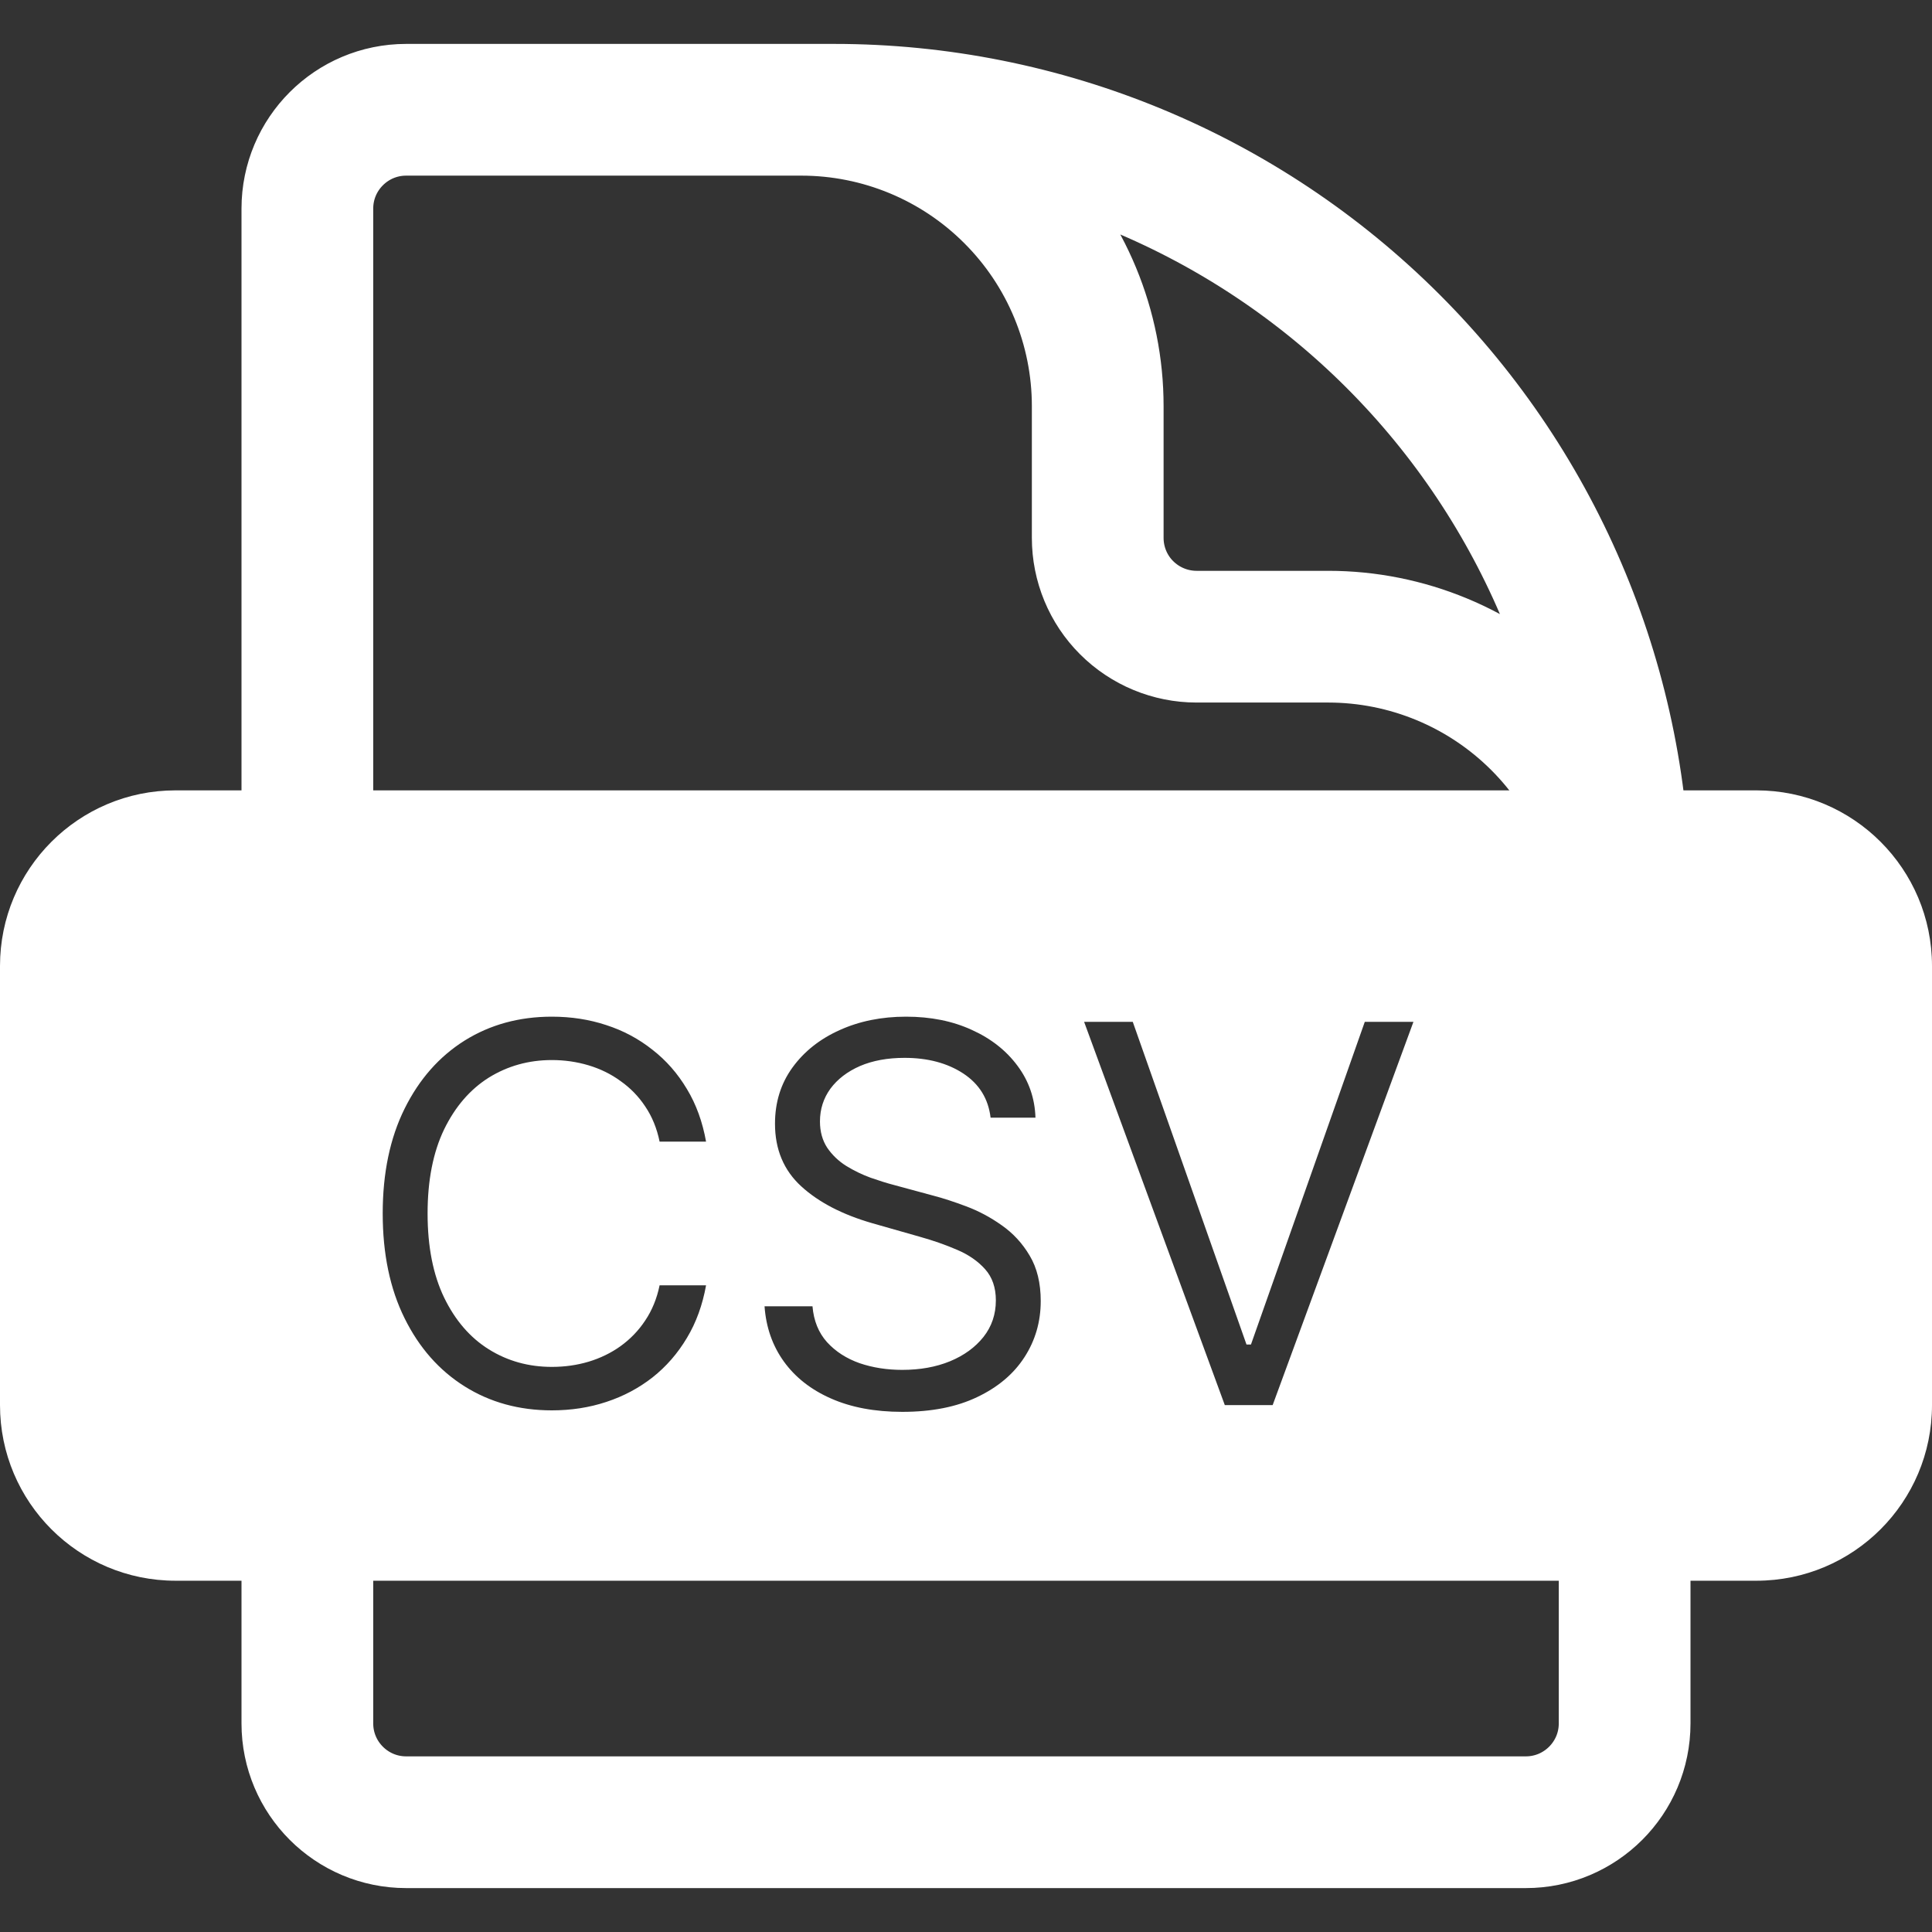
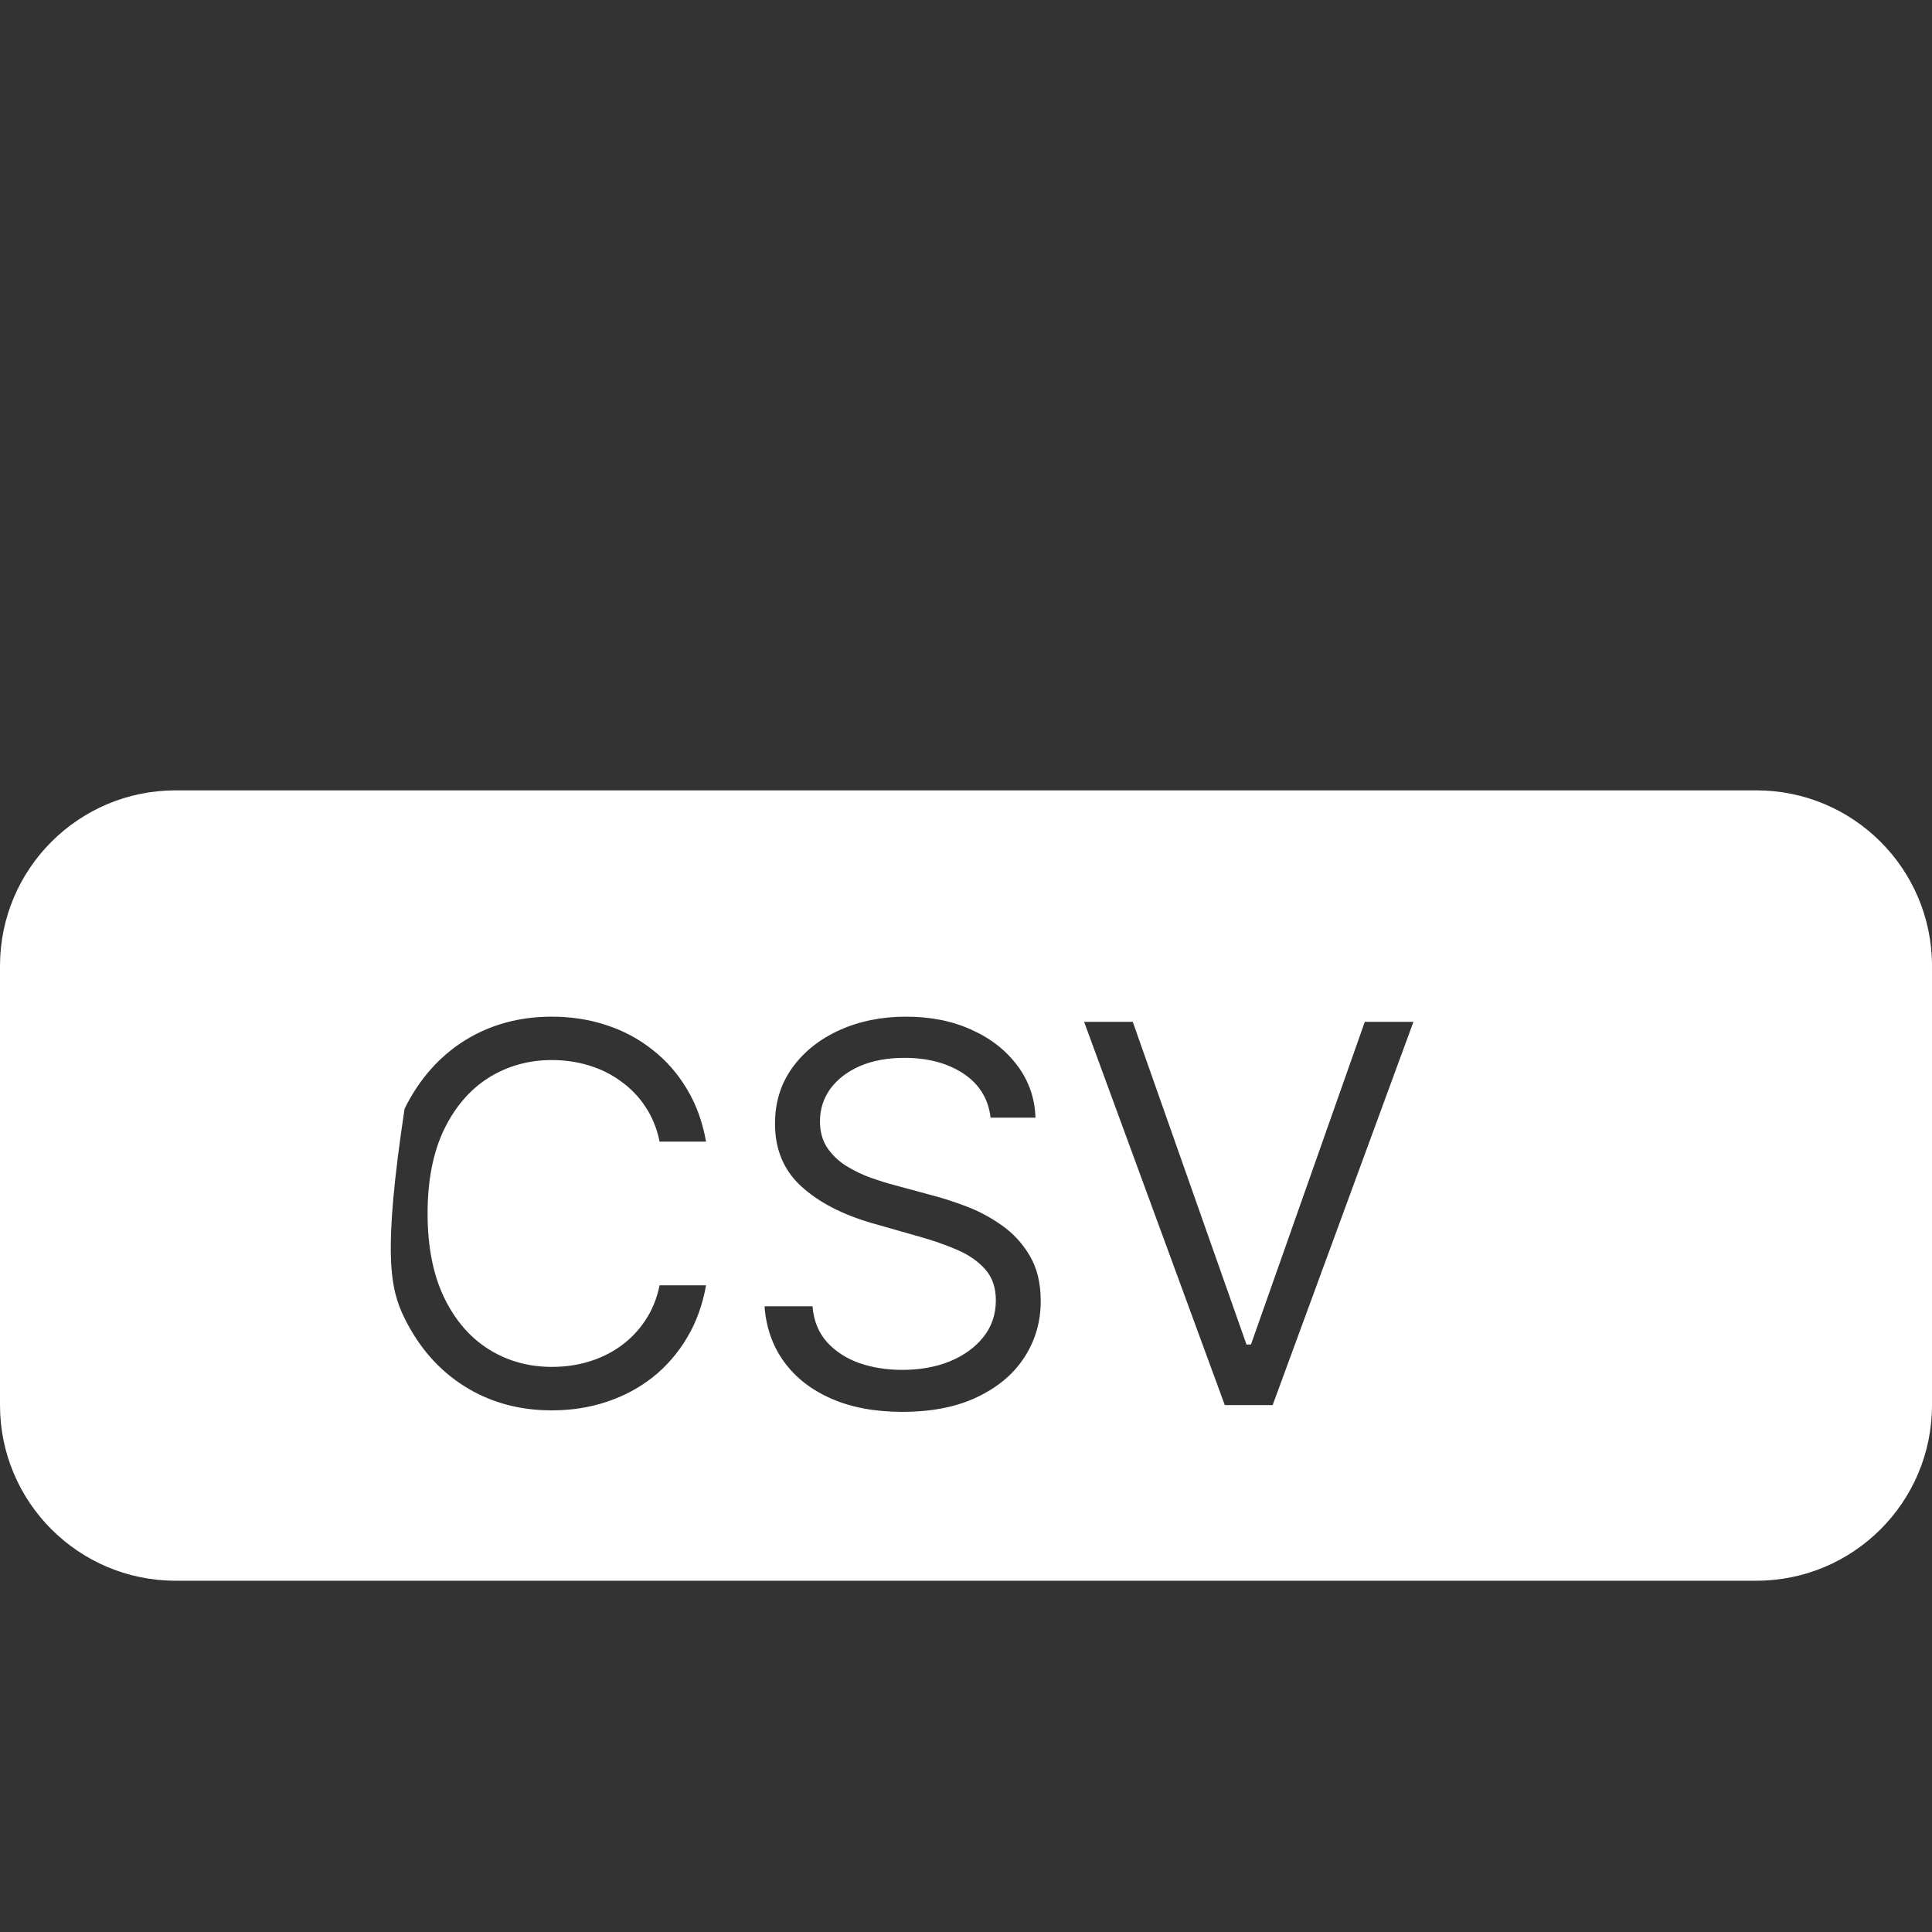
<svg xmlns="http://www.w3.org/2000/svg" width="22" height="22" viewBox="0 0 22 22" fill="none">
  <rect x="0" y="0" width="22" height="22" fill="#333333" stroke="none" />
-   <path d="M18.5 13.25V10.625C18.5 9.73 18.144 8.871 17.512 8.239C16.879 7.606 16.02 7.25 15.125 7.25H13.625C13.327 7.25 13.04 7.131 12.829 6.92C12.618 6.71 12.5 6.423 12.5 6.125V4.625C12.5 3.73 12.144 2.871 11.511 2.239C10.879 1.606 10.02 1.25 9.125 1.25H7.25M9.5 1.25H4.625C4.004 1.25 3.5 1.754 3.5 2.375V19.625C3.5 20.246 4.004 20.75 4.625 20.75H17.375C17.996 20.75 18.5 20.246 18.5 19.625V10.25C18.5 7.863 17.552 5.574 15.864 3.886C14.176 2.198 11.887 1.25 9.5 1.25Z" stroke="white" stroke-width="1.5" stroke-linecap="round" stroke-linejoin="round" />
-   <path fill-rule="evenodd" clip-rule="evenodd" d="M2 9C0.895 9 0 9.895 0 11V16C0 17.105 0.895 18 2 18H20C21.105 18 22 17.105 22 16V11C22 9.895 21.105 9 20 9H2ZM7.511 13H8.04C8 12.776 7.928 12.576 7.822 12.401C7.717 12.225 7.587 12.076 7.43 11.954C7.274 11.83 7.099 11.736 6.904 11.673C6.711 11.609 6.504 11.577 6.284 11.577C5.912 11.577 5.581 11.668 5.291 11.849C5.001 12.031 4.773 12.29 4.607 12.625C4.441 12.96 4.358 13.358 4.358 13.818C4.358 14.278 4.441 14.676 4.607 15.011C4.773 15.347 5.001 15.605 5.291 15.787C5.581 15.969 5.912 16.06 6.284 16.06C6.504 16.06 6.711 16.028 6.904 15.964C7.099 15.9 7.274 15.807 7.43 15.685C7.587 15.561 7.717 15.411 7.822 15.235C7.928 15.059 8 14.859 8.04 14.636H7.511C7.48 14.787 7.425 14.921 7.347 15.037C7.271 15.152 7.177 15.249 7.066 15.329C6.957 15.407 6.835 15.466 6.702 15.506C6.568 15.546 6.429 15.565 6.284 15.565C6.02 15.565 5.781 15.499 5.566 15.365C5.353 15.232 5.183 15.035 5.057 14.775C4.932 14.515 4.869 14.196 4.869 13.818C4.869 13.44 4.932 13.121 5.057 12.861C5.183 12.602 5.353 12.405 5.566 12.271C5.781 12.138 6.02 12.071 6.284 12.071C6.429 12.071 6.568 12.091 6.702 12.131C6.835 12.171 6.957 12.23 7.066 12.31C7.177 12.388 7.271 12.484 7.347 12.599C7.425 12.714 7.48 12.848 7.511 13ZM10.969 12.224C11.151 12.344 11.254 12.511 11.28 12.727H11.791C11.784 12.507 11.716 12.31 11.587 12.137C11.459 11.964 11.286 11.827 11.067 11.728C10.848 11.627 10.598 11.577 10.317 11.577C10.039 11.577 9.786 11.628 9.561 11.73C9.336 11.831 9.157 11.973 9.024 12.156C8.892 12.338 8.825 12.551 8.825 12.796C8.825 13.089 8.925 13.327 9.124 13.509C9.323 13.691 9.593 13.831 9.933 13.929L10.47 14.082C10.624 14.125 10.767 14.175 10.899 14.232C11.031 14.288 11.137 14.362 11.218 14.453C11.299 14.544 11.34 14.662 11.34 14.807C11.34 14.966 11.293 15.105 11.199 15.224C11.105 15.342 10.978 15.435 10.818 15.501C10.657 15.567 10.476 15.599 10.274 15.599C10.101 15.599 9.939 15.574 9.789 15.523C9.639 15.47 9.516 15.391 9.418 15.284C9.321 15.176 9.266 15.04 9.252 14.875H8.706C8.723 15.114 8.796 15.323 8.926 15.504C9.056 15.684 9.235 15.825 9.463 15.925C9.691 16.026 9.962 16.077 10.274 16.077C10.61 16.077 10.894 16.021 11.129 15.908C11.364 15.796 11.543 15.645 11.666 15.454C11.789 15.264 11.851 15.051 11.851 14.815C11.851 14.611 11.809 14.438 11.725 14.298C11.642 14.157 11.535 14.042 11.406 13.952C11.278 13.861 11.144 13.79 11.003 13.737C10.864 13.685 10.737 13.643 10.624 13.614L10.181 13.494C10.1 13.473 10.011 13.445 9.914 13.411C9.818 13.376 9.725 13.331 9.637 13.277C9.549 13.222 9.477 13.153 9.42 13.07C9.365 12.986 9.337 12.886 9.337 12.77C9.337 12.631 9.377 12.506 9.456 12.397C9.537 12.288 9.649 12.202 9.793 12.139C9.938 12.077 10.107 12.046 10.3 12.046C10.564 12.046 10.787 12.105 10.969 12.224ZM14.194 15.31L12.899 11.636H12.345L13.947 16H14.492L16.095 11.636H15.541L14.245 15.31H14.194Z" fill="white" />
+   <path fill-rule="evenodd" clip-rule="evenodd" d="M2 9C0.895 9 0 9.895 0 11V16C0 17.105 0.895 18 2 18H20C21.105 18 22 17.105 22 16V11C22 9.895 21.105 9 20 9H2ZM7.511 13H8.04C8 12.776 7.928 12.576 7.822 12.401C7.717 12.225 7.587 12.076 7.43 11.954C7.274 11.83 7.099 11.736 6.904 11.673C6.711 11.609 6.504 11.577 6.284 11.577C5.912 11.577 5.581 11.668 5.291 11.849C5.001 12.031 4.773 12.29 4.607 12.625C4.358 14.278 4.441 14.676 4.607 15.011C4.773 15.347 5.001 15.605 5.291 15.787C5.581 15.969 5.912 16.06 6.284 16.06C6.504 16.06 6.711 16.028 6.904 15.964C7.099 15.9 7.274 15.807 7.43 15.685C7.587 15.561 7.717 15.411 7.822 15.235C7.928 15.059 8 14.859 8.04 14.636H7.511C7.48 14.787 7.425 14.921 7.347 15.037C7.271 15.152 7.177 15.249 7.066 15.329C6.957 15.407 6.835 15.466 6.702 15.506C6.568 15.546 6.429 15.565 6.284 15.565C6.02 15.565 5.781 15.499 5.566 15.365C5.353 15.232 5.183 15.035 5.057 14.775C4.932 14.515 4.869 14.196 4.869 13.818C4.869 13.44 4.932 13.121 5.057 12.861C5.183 12.602 5.353 12.405 5.566 12.271C5.781 12.138 6.02 12.071 6.284 12.071C6.429 12.071 6.568 12.091 6.702 12.131C6.835 12.171 6.957 12.23 7.066 12.31C7.177 12.388 7.271 12.484 7.347 12.599C7.425 12.714 7.48 12.848 7.511 13ZM10.969 12.224C11.151 12.344 11.254 12.511 11.28 12.727H11.791C11.784 12.507 11.716 12.31 11.587 12.137C11.459 11.964 11.286 11.827 11.067 11.728C10.848 11.627 10.598 11.577 10.317 11.577C10.039 11.577 9.786 11.628 9.561 11.73C9.336 11.831 9.157 11.973 9.024 12.156C8.892 12.338 8.825 12.551 8.825 12.796C8.825 13.089 8.925 13.327 9.124 13.509C9.323 13.691 9.593 13.831 9.933 13.929L10.47 14.082C10.624 14.125 10.767 14.175 10.899 14.232C11.031 14.288 11.137 14.362 11.218 14.453C11.299 14.544 11.34 14.662 11.34 14.807C11.34 14.966 11.293 15.105 11.199 15.224C11.105 15.342 10.978 15.435 10.818 15.501C10.657 15.567 10.476 15.599 10.274 15.599C10.101 15.599 9.939 15.574 9.789 15.523C9.639 15.47 9.516 15.391 9.418 15.284C9.321 15.176 9.266 15.04 9.252 14.875H8.706C8.723 15.114 8.796 15.323 8.926 15.504C9.056 15.684 9.235 15.825 9.463 15.925C9.691 16.026 9.962 16.077 10.274 16.077C10.61 16.077 10.894 16.021 11.129 15.908C11.364 15.796 11.543 15.645 11.666 15.454C11.789 15.264 11.851 15.051 11.851 14.815C11.851 14.611 11.809 14.438 11.725 14.298C11.642 14.157 11.535 14.042 11.406 13.952C11.278 13.861 11.144 13.79 11.003 13.737C10.864 13.685 10.737 13.643 10.624 13.614L10.181 13.494C10.1 13.473 10.011 13.445 9.914 13.411C9.818 13.376 9.725 13.331 9.637 13.277C9.549 13.222 9.477 13.153 9.42 13.07C9.365 12.986 9.337 12.886 9.337 12.77C9.337 12.631 9.377 12.506 9.456 12.397C9.537 12.288 9.649 12.202 9.793 12.139C9.938 12.077 10.107 12.046 10.3 12.046C10.564 12.046 10.787 12.105 10.969 12.224ZM14.194 15.31L12.899 11.636H12.345L13.947 16H14.492L16.095 11.636H15.541L14.245 15.31H14.194Z" fill="white" />
</svg>